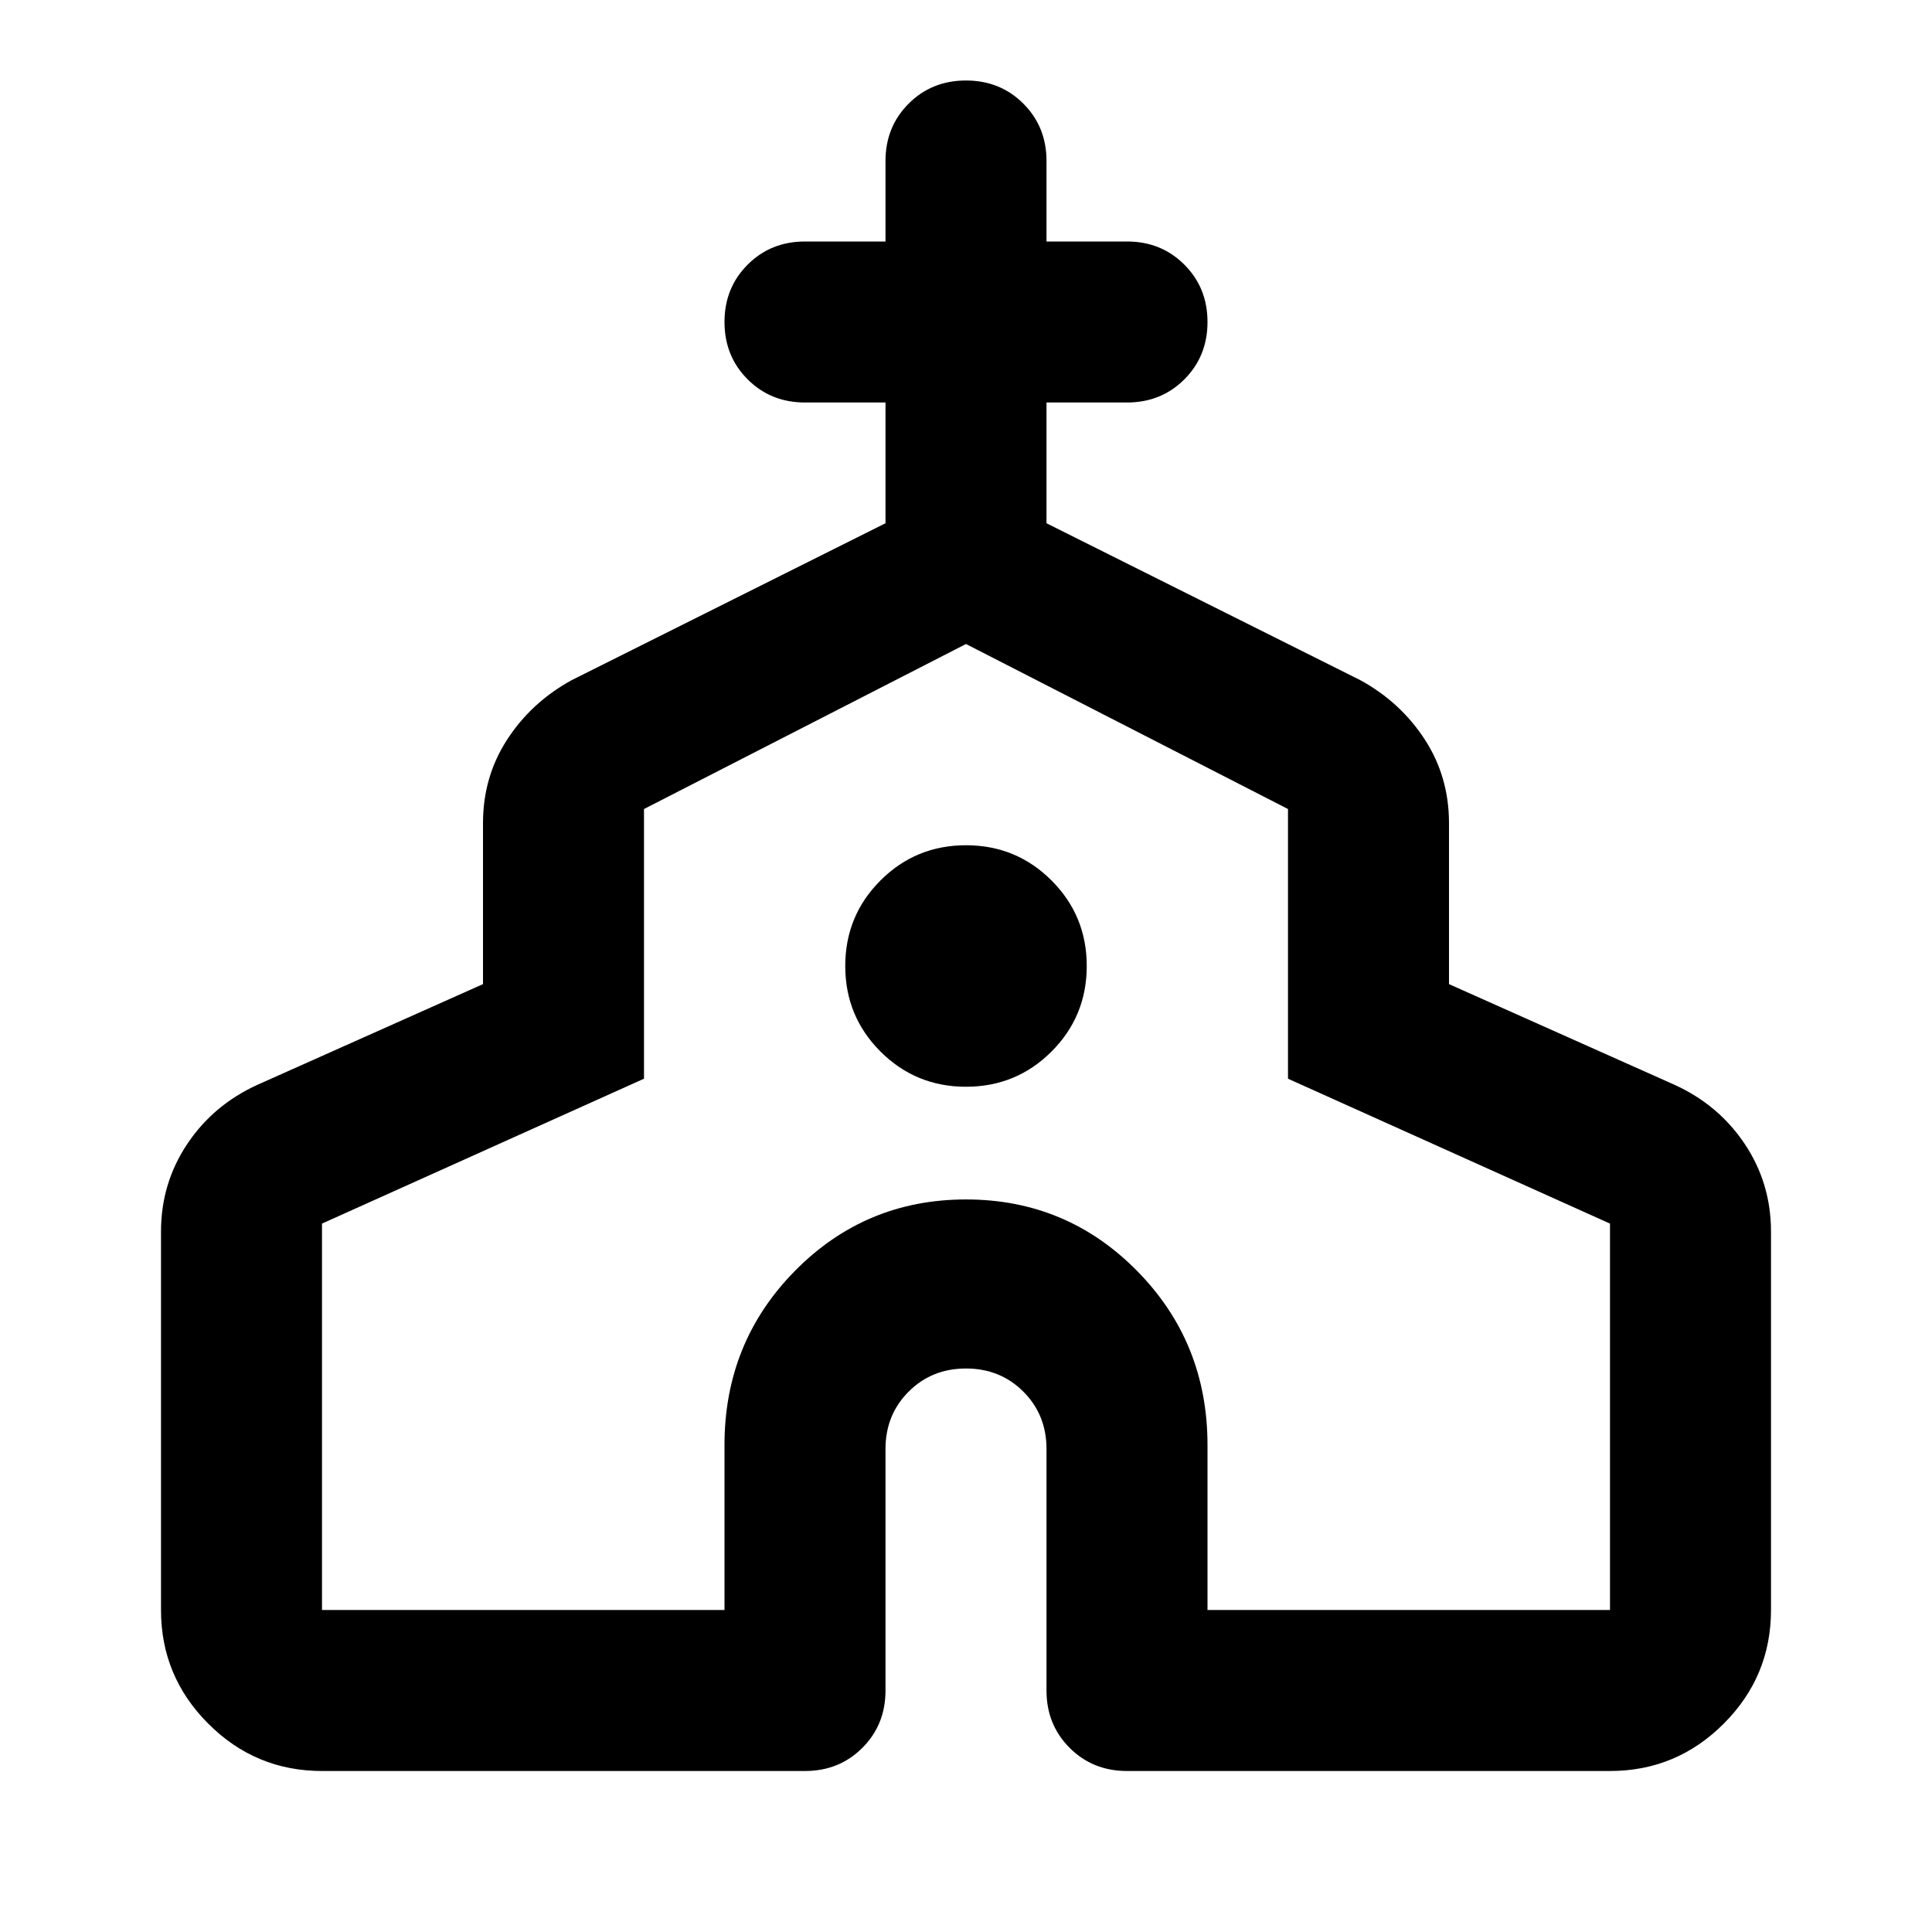
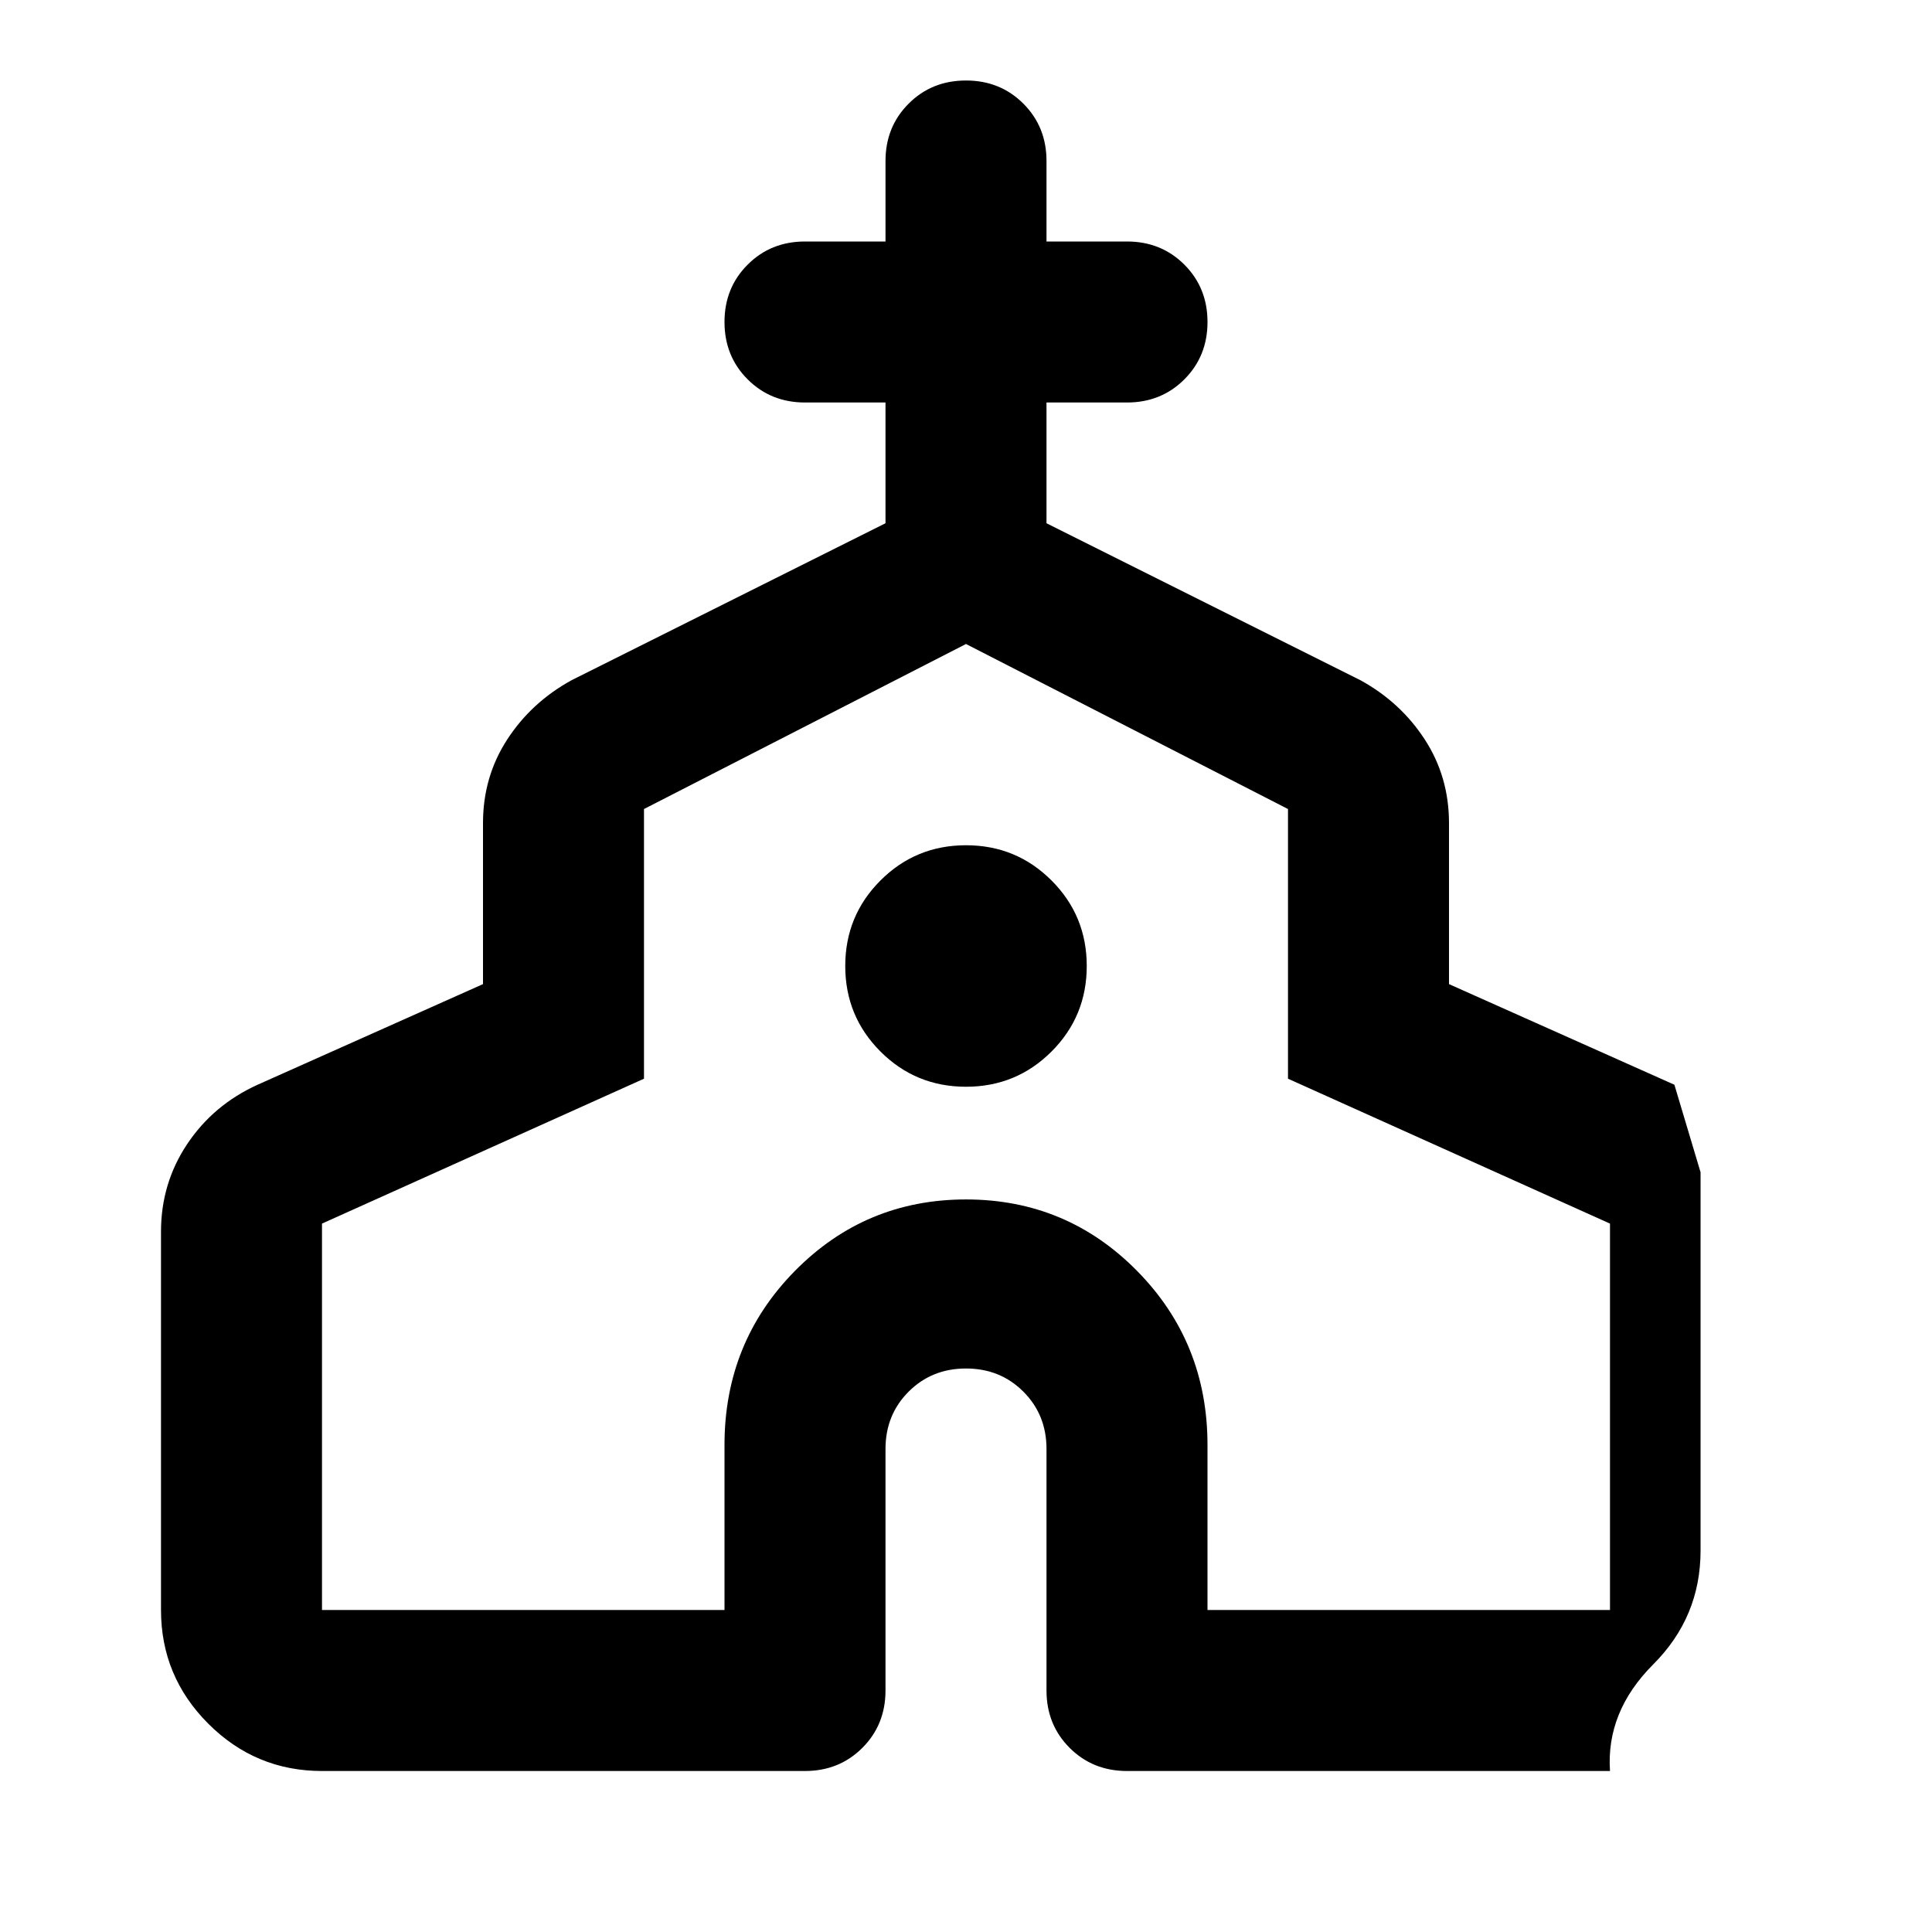
<svg xmlns="http://www.w3.org/2000/svg" height="24px" viewBox="0 -960 960 960" width="24px" fill="#000000">
-   <path d="M80-160v-188q0-24 13-43.5t35-29.5l112-50v-80q0-23 12-41.5t32-29.5l156-78v-60h-40q-17 0-28.5-11.5T360-800q0-17 11.5-28.5T400-840h40v-40q0-17 11.5-28.5T480-920q17 0 28.5 11.5T520-880v40h40q17 0 28.5 11.5T600-800q0 17-11.5 28.5T560-760h-40v60l156 78q20 11 32 29.5t12 41.5v80l112 50q22 10 35 29.5t13 43.5v188q0 33-23.5 56.5T800-80H560q-17 0-28.5-11.5T520-120v-120q0-17-11.5-28.5T480-280q-17 0-28.5 11.5T440-240v120q0 17-11.5 28.5T400-80H160q-33 0-56.5-23.5T80-160Zm80 0h200v-82q0-51 35-86.5t85-35.5q50 0 85 35.5t35 86.5v82h200v-192l-160-72v-134l-160-82-160 82v134l-160 72v192Zm320-260q25 0 42.5-17.5T540-480q0-25-17.5-42.5T480-540q-25 0-42.5 17.5T420-480q0 25 17.5 42.5T480-420Zm0 20Z" />
+   <path d="M80-160v-188q0-24 13-43.5t35-29.5l112-50v-80q0-23 12-41.5t32-29.5l156-78v-60h-40q-17 0-28.5-11.5T360-800q0-17 11.5-28.5T400-840h40v-40q0-17 11.5-28.5T480-920q17 0 28.5 11.5T520-880v40h40q17 0 28.5 11.5T600-800q0 17-11.5 28.5T560-760h-40v60l156 78q20 11 32 29.5t12 41.5v80l112 50t13 43.5v188q0 33-23.5 56.5T800-80H560q-17 0-28.5-11.5T520-120v-120q0-17-11.5-28.5T480-280q-17 0-28.5 11.5T440-240v120q0 17-11.5 28.5T400-80H160q-33 0-56.5-23.5T80-160Zm80 0h200v-82q0-51 35-86.5t85-35.5q50 0 85 35.5t35 86.5v82h200v-192l-160-72v-134l-160-82-160 82v134l-160 72v192Zm320-260q25 0 42.5-17.5T540-480q0-25-17.5-42.5T480-540q-25 0-42.5 17.5T420-480q0 25 17.5 42.5T480-420Zm0 20Z" />
</svg>